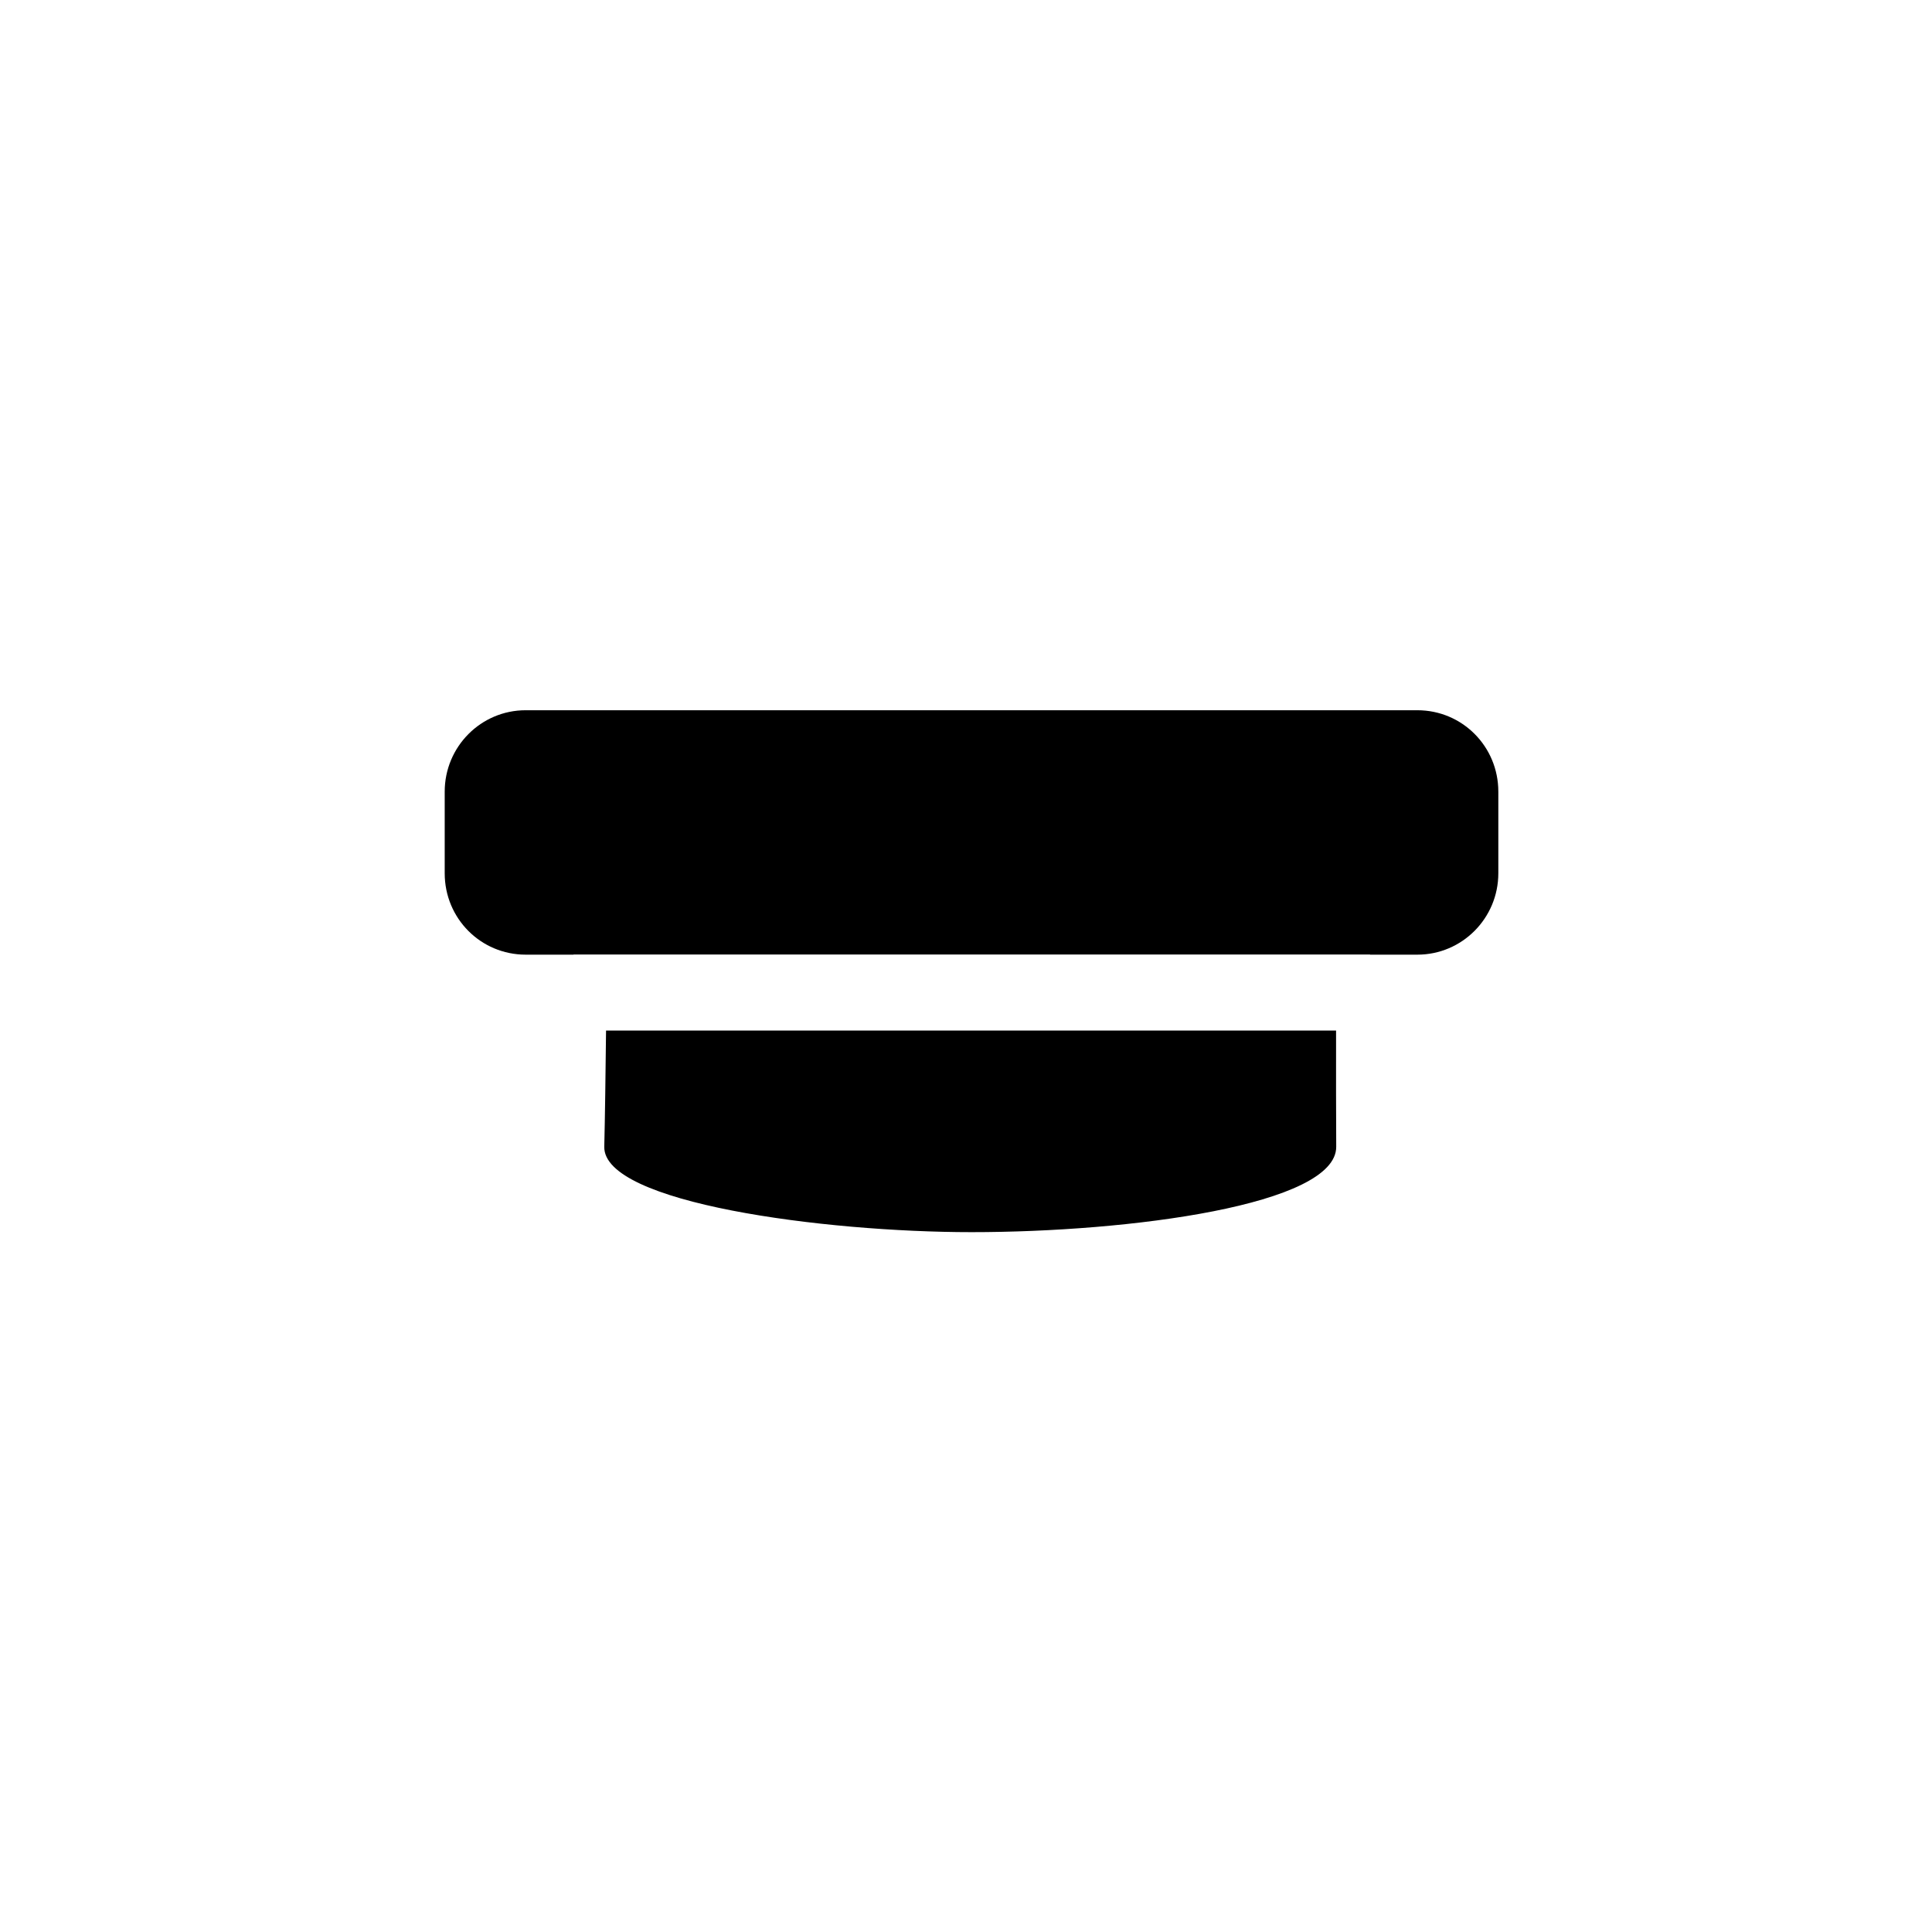
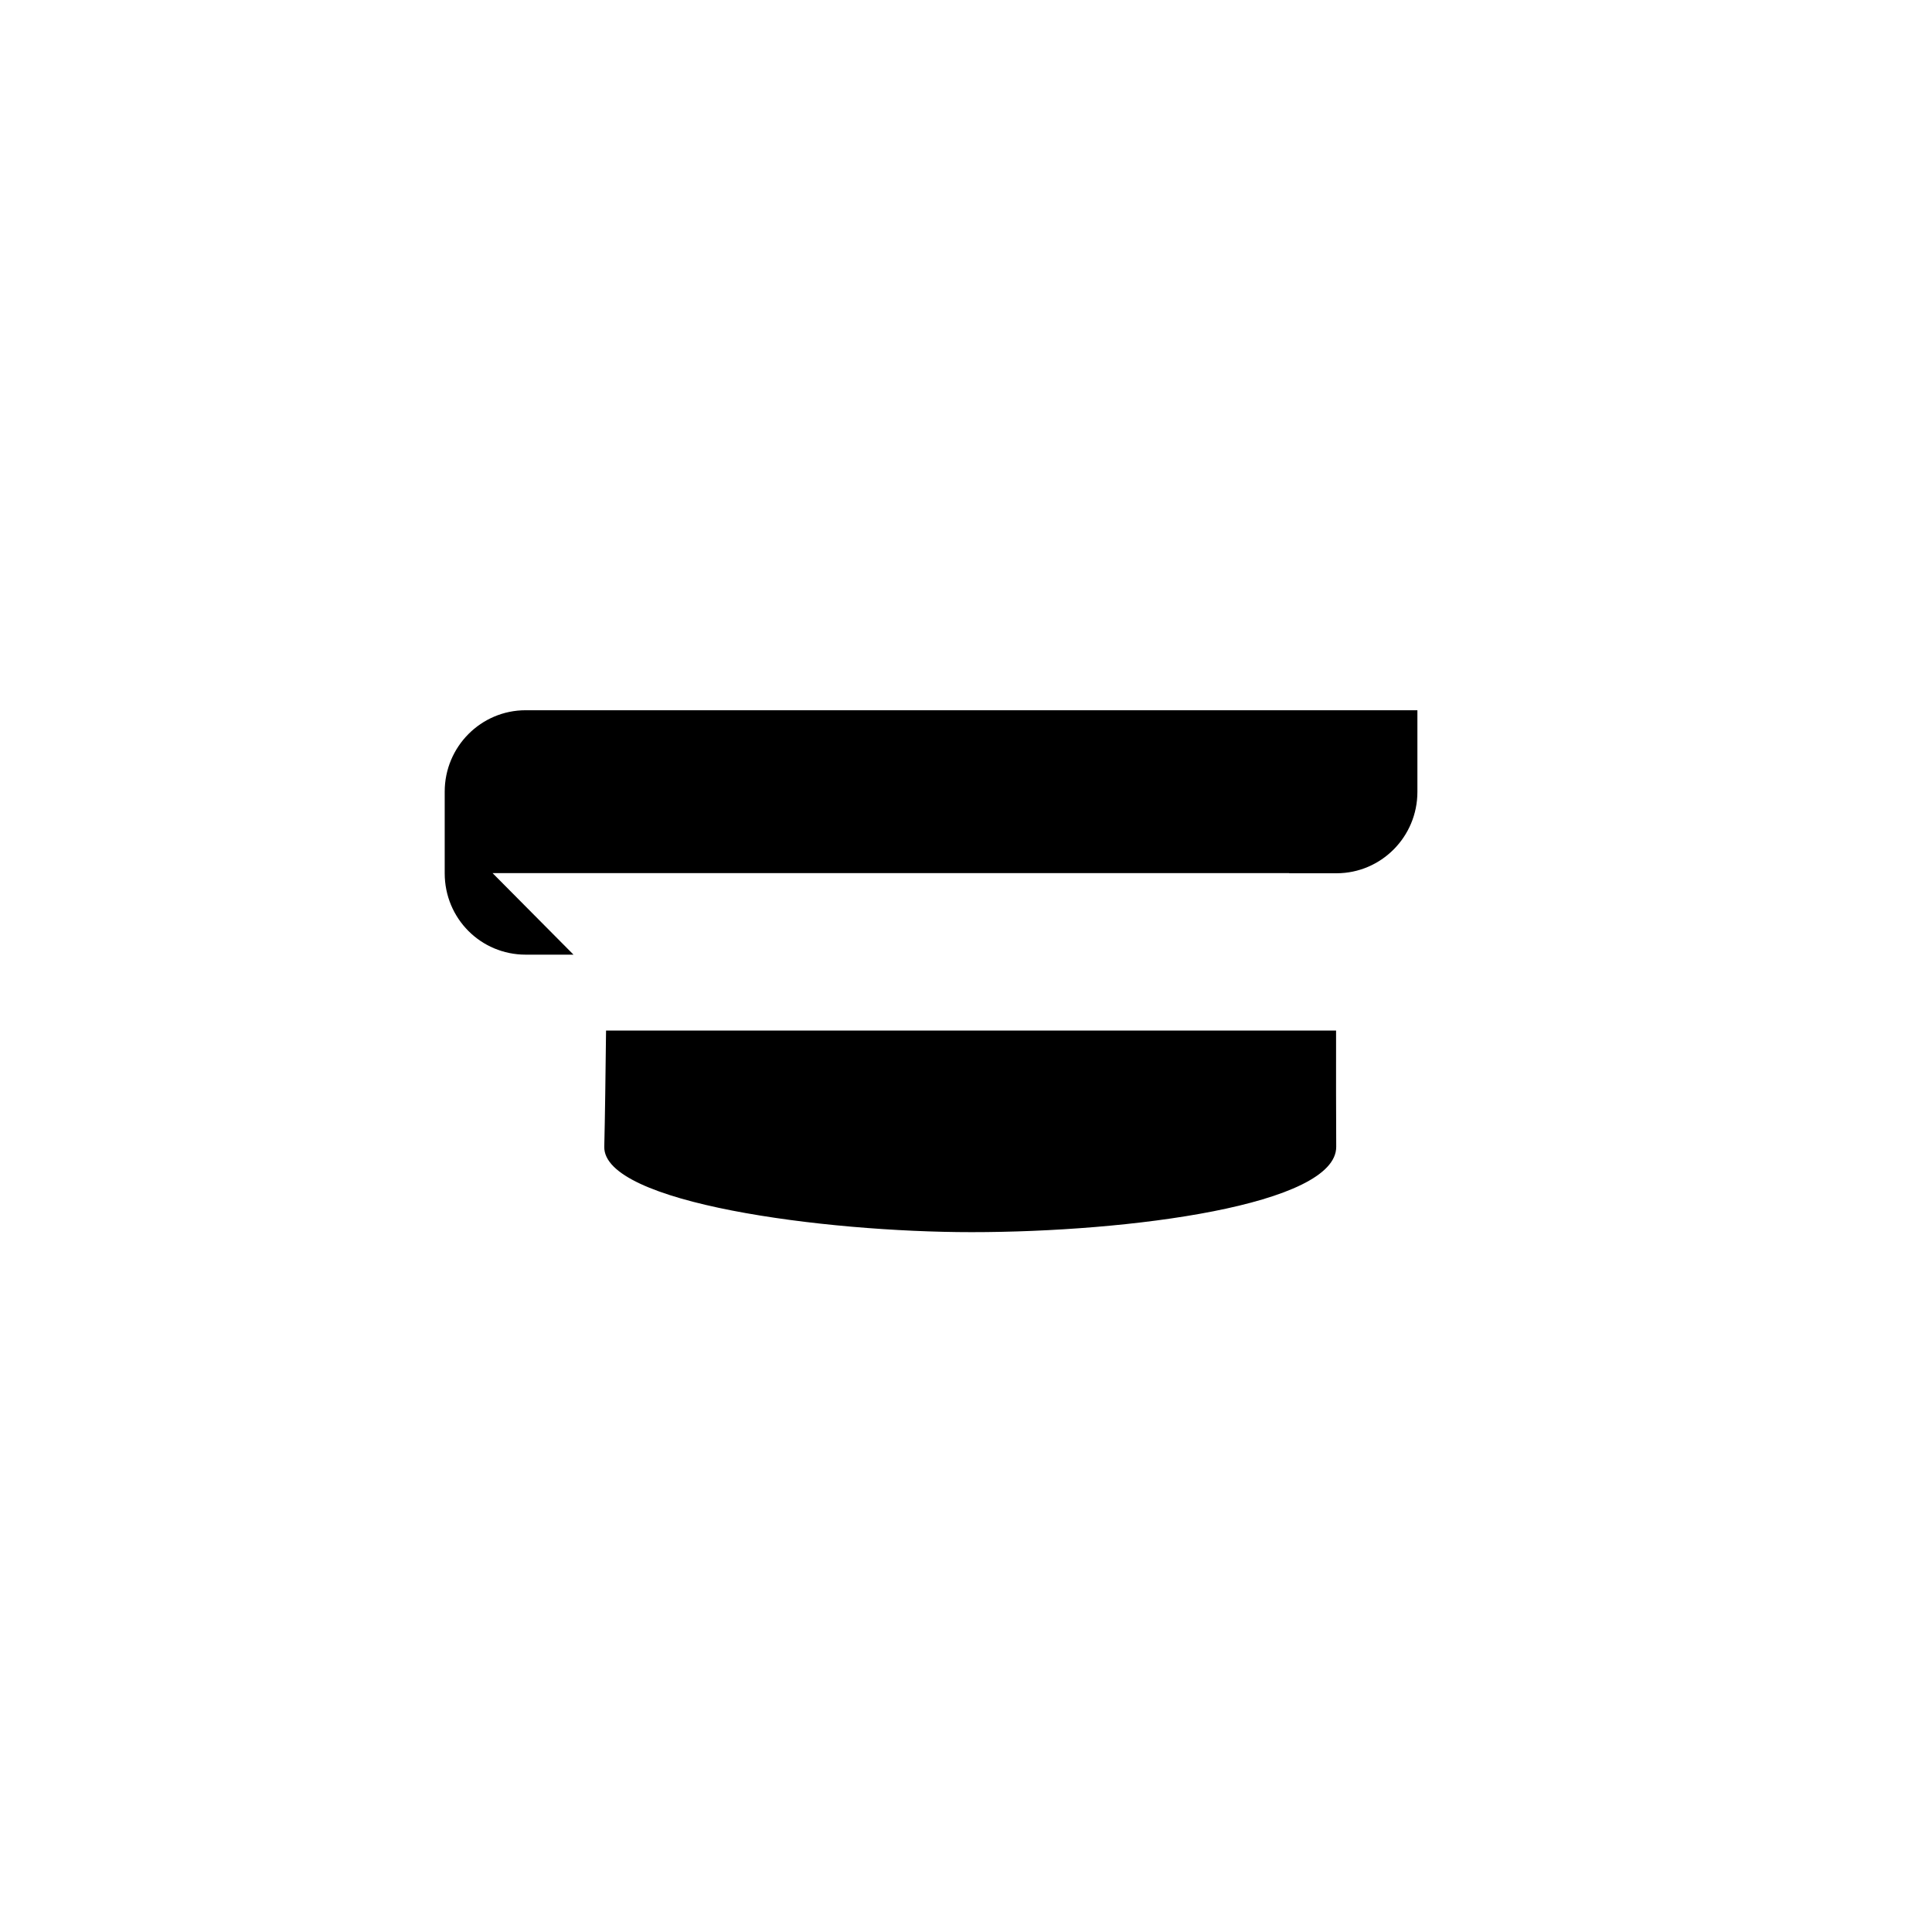
<svg xmlns="http://www.w3.org/2000/svg" fill="#000000" width="800px" height="800px" version="1.1" viewBox="144 144 512 512">
-   <path d="m304.61 417.11c-0.121 10.793-0.285 23.367-0.469 30.77-0.371 14.93 58.184 22.652 97.32 22.652 41.844 0 96.75-7.18 96.652-22.652-0.051-7.625-0.051-20.086-0.039-30.77zm-8.625-20.117h-12.688c-11.844 0-21.445-9.555-21.445-21.566v-21.637c0-11.914 9.613-21.57 21.445-21.57h236.33c11.844 0 21.445 9.559 21.445 21.57v21.637c0 11.91-9.613 21.566-21.445 21.566h-12.543v-0.035h-211.1z" fill-rule="evenodd" />
+   <path d="m304.61 417.11c-0.121 10.793-0.285 23.367-0.469 30.77-0.371 14.93 58.184 22.652 97.32 22.652 41.844 0 96.75-7.18 96.652-22.652-0.051-7.625-0.051-20.086-0.039-30.77zm-8.625-20.117h-12.688c-11.844 0-21.445-9.555-21.445-21.566v-21.637c0-11.914 9.613-21.57 21.445-21.57h236.33v21.637c0 11.91-9.613 21.566-21.445 21.566h-12.543v-0.035h-211.1z" fill-rule="evenodd" />
</svg>